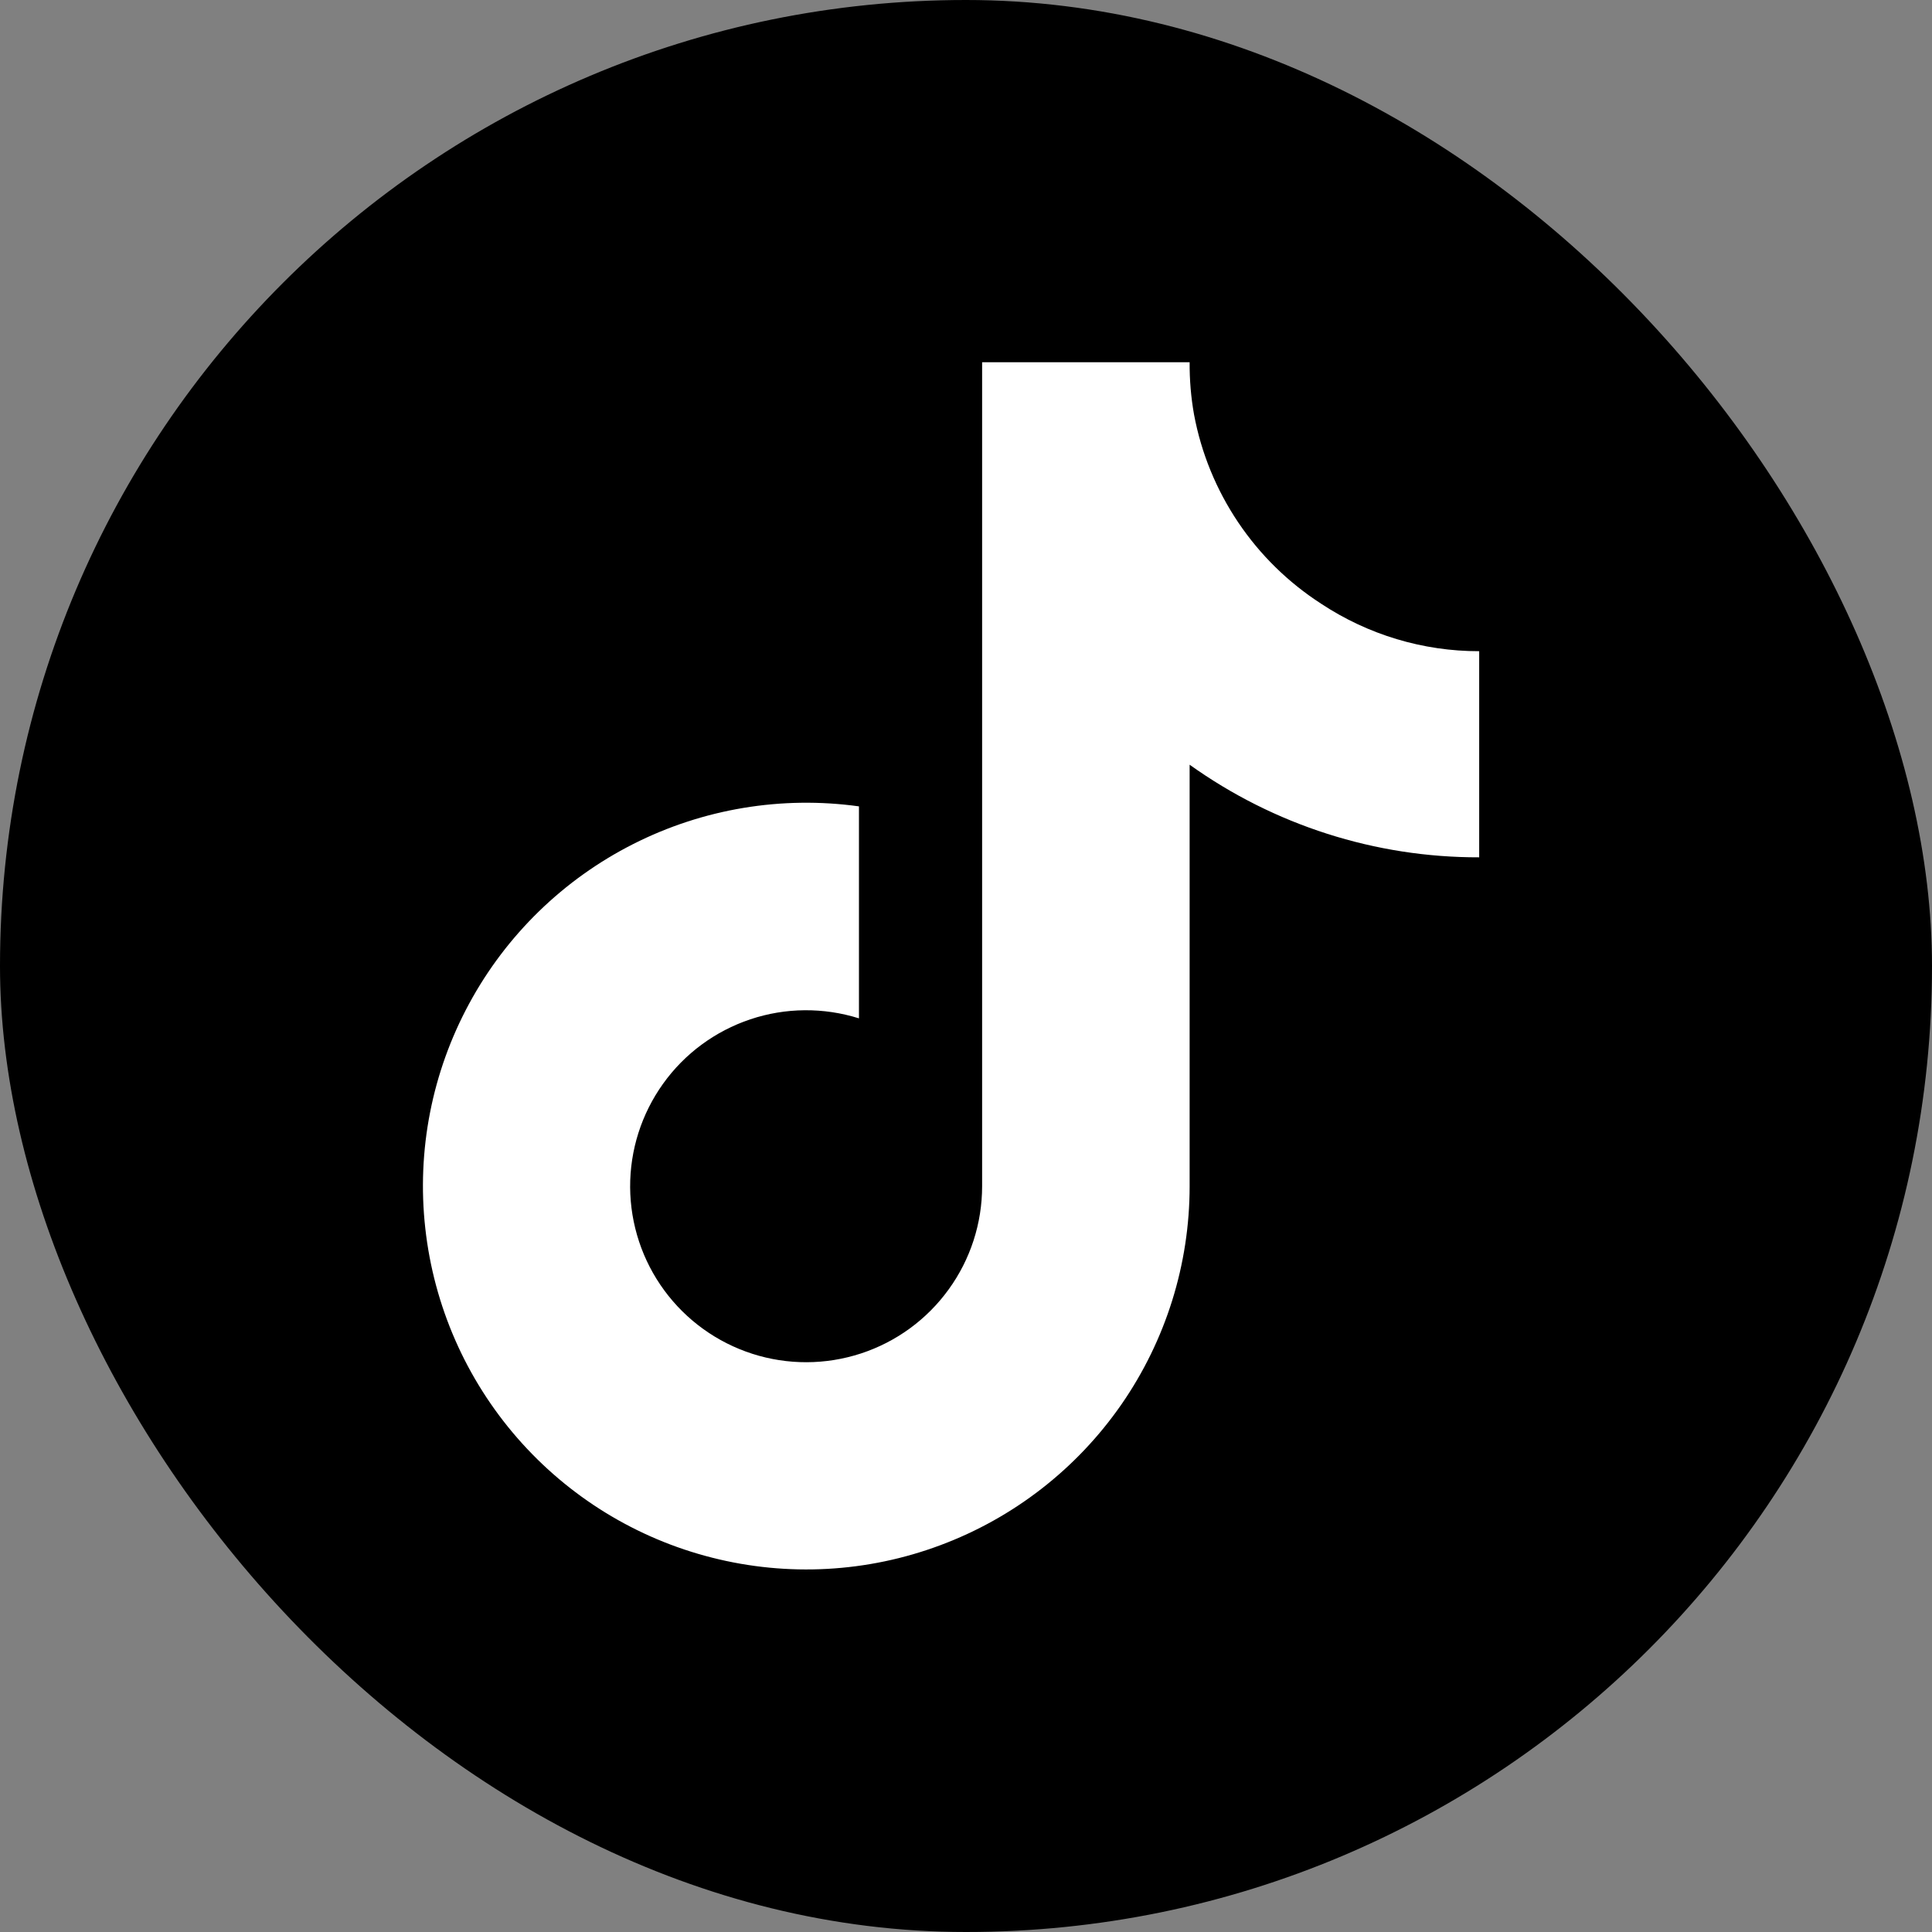
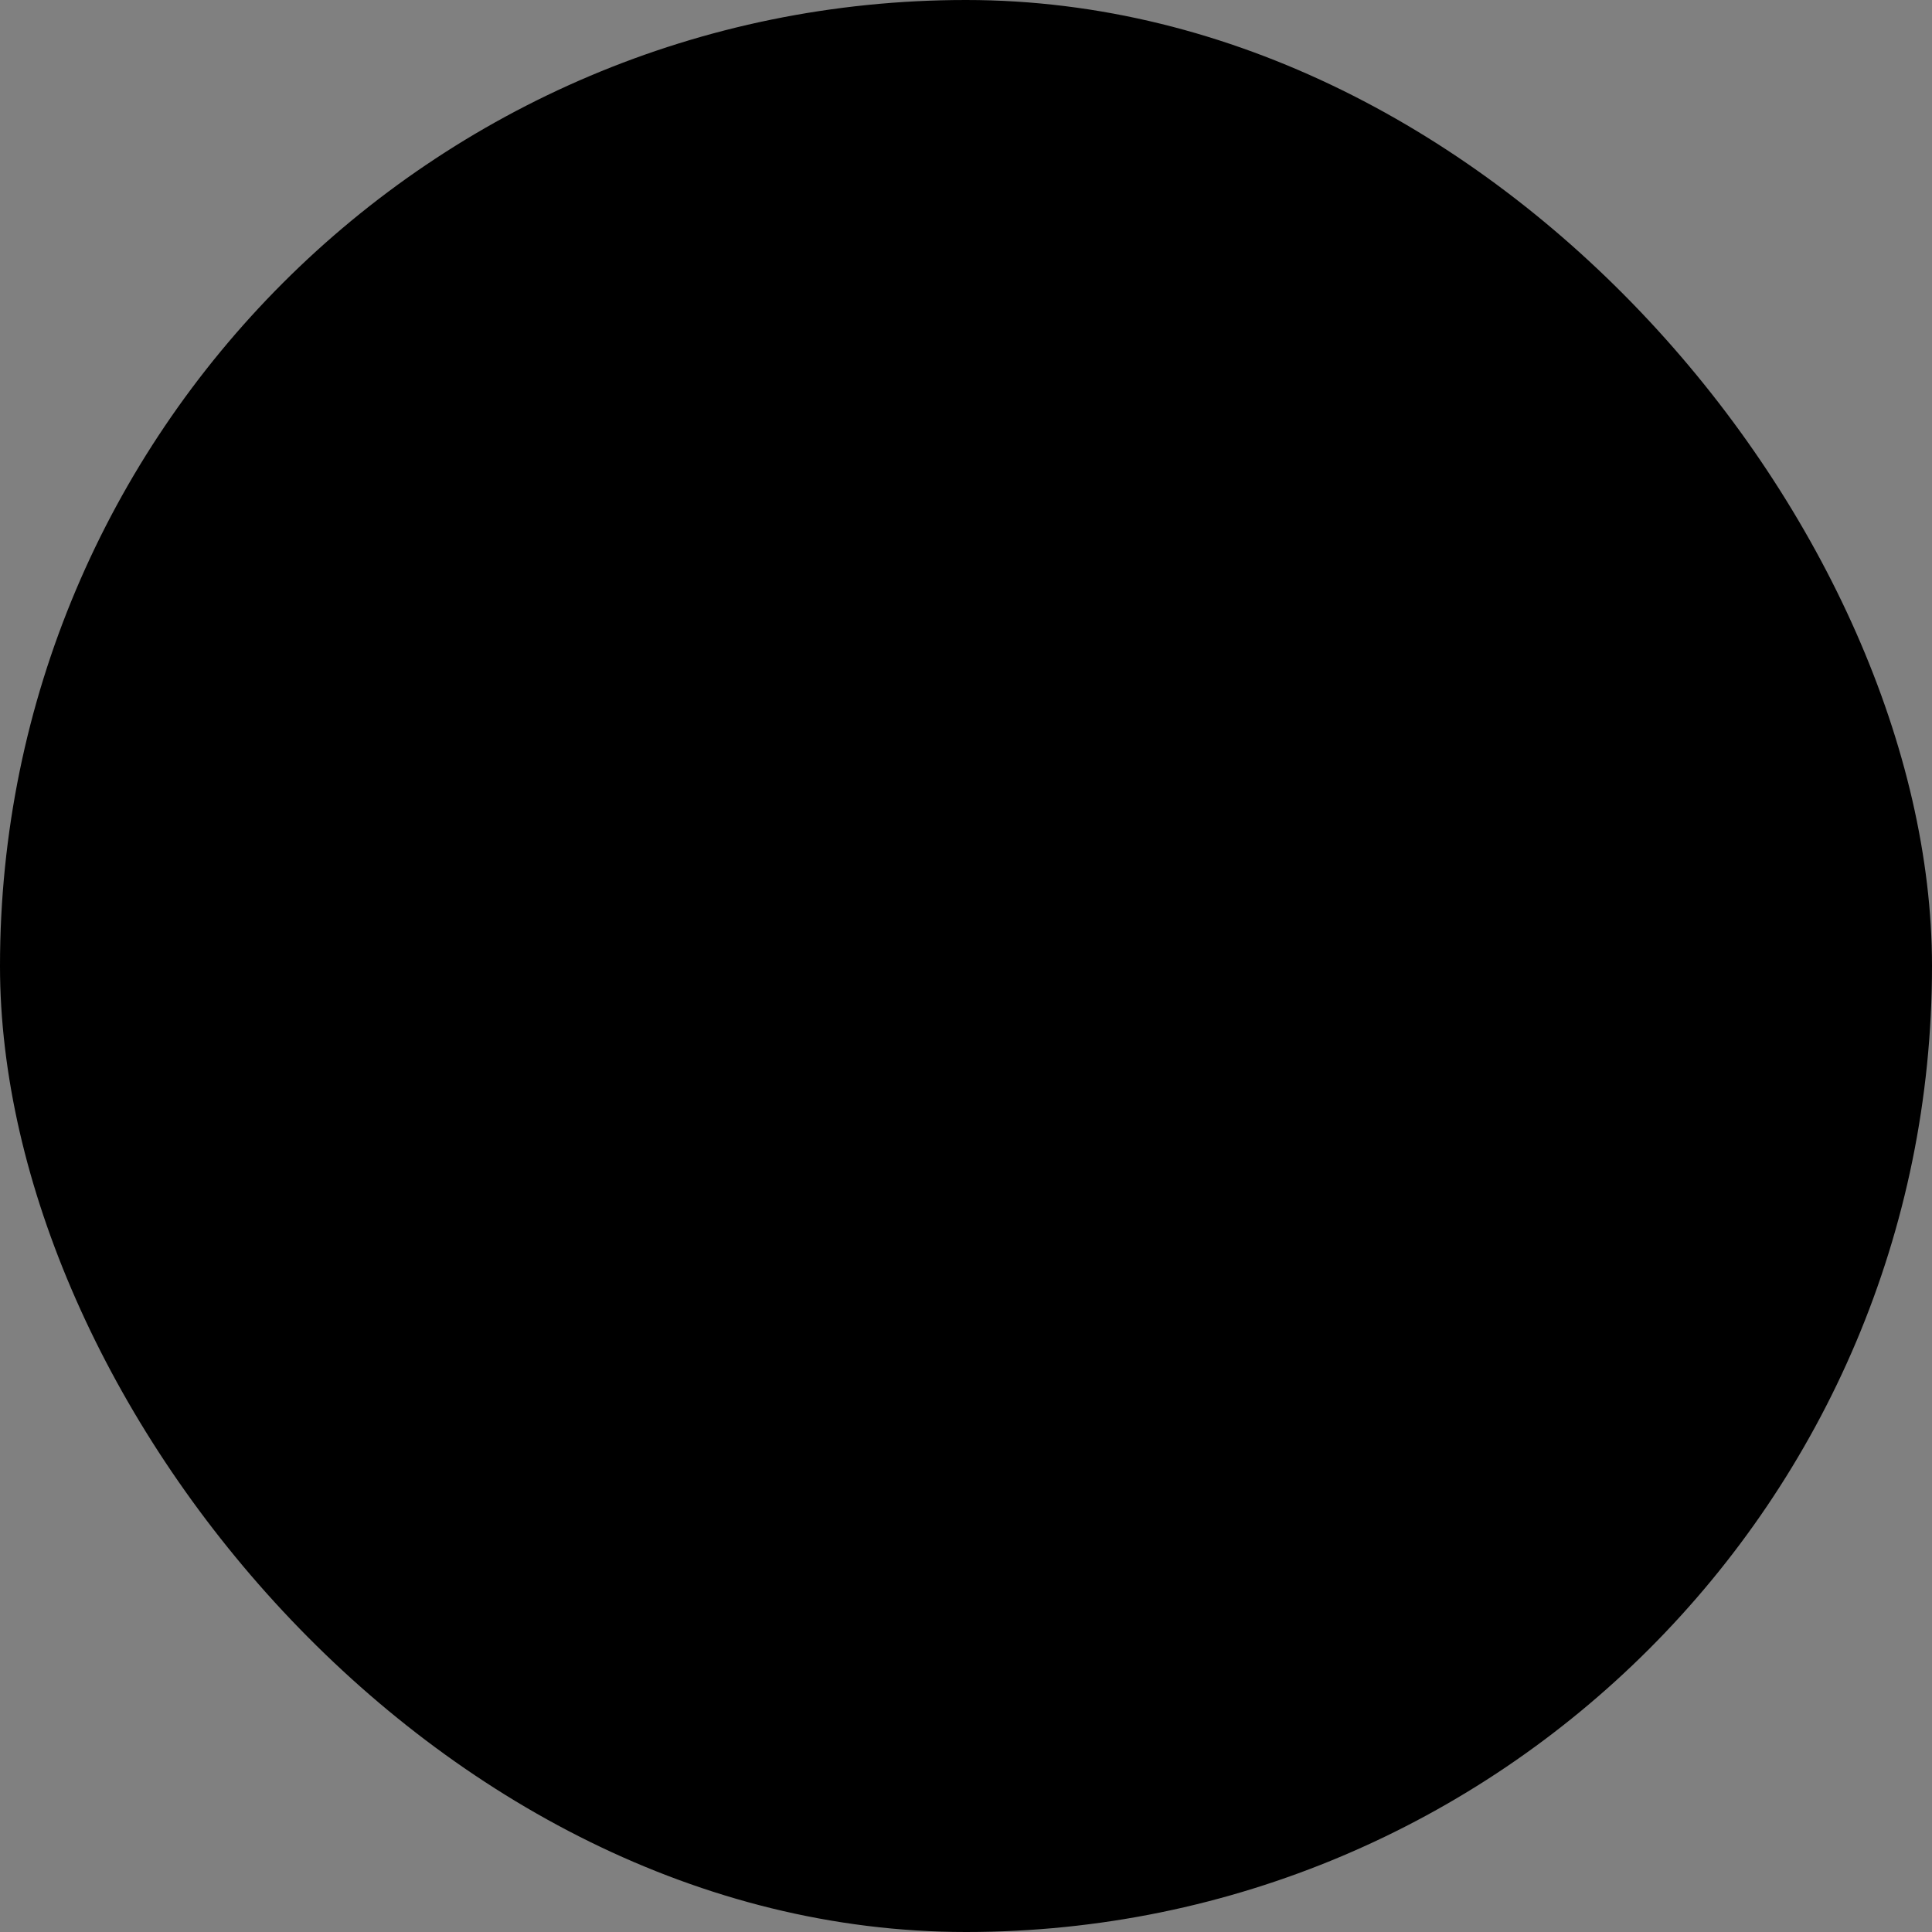
<svg xmlns="http://www.w3.org/2000/svg" width="32" height="32" viewBox="0 0 32 32" fill="none">
  <rect x="0" y="0" width="32" height="32" fill="#808080" stroke="none" />
  <rect width="32" height="32" rx="16" fill="black" />
-   <path d="M24.5 14.2C22.78 14.204 21.103 13.667 19.704 12.666V19.648C19.704 20.941 19.309 22.203 18.572 23.265C17.834 24.327 16.791 25.139 15.579 25.592C14.368 26.046 13.048 26.118 11.795 25.8C10.541 25.483 9.415 24.79 8.566 23.815C7.717 22.84 7.186 21.628 7.044 20.343C6.901 19.058 7.155 17.76 7.771 16.623C8.386 15.486 9.334 14.564 10.488 13.98C11.641 13.396 12.946 13.178 14.227 13.356V16.867C13.64 16.683 13.011 16.688 12.428 16.883C11.846 17.078 11.339 17.451 10.982 17.951C10.624 18.451 10.434 19.05 10.437 19.665C10.441 20.279 10.638 20.877 11.002 21.372C11.365 21.867 11.876 22.235 12.461 22.423C13.046 22.611 13.675 22.609 14.259 22.418C14.843 22.227 15.352 21.856 15.712 21.358C16.073 20.861 16.267 20.262 16.267 19.648V6H19.704C19.702 6.29 19.726 6.58 19.777 6.866C19.896 7.504 20.145 8.111 20.507 8.65C20.869 9.189 21.337 9.648 21.883 10C22.659 10.513 23.569 10.787 24.5 10.786V14.2Z" fill="white" />
</svg>